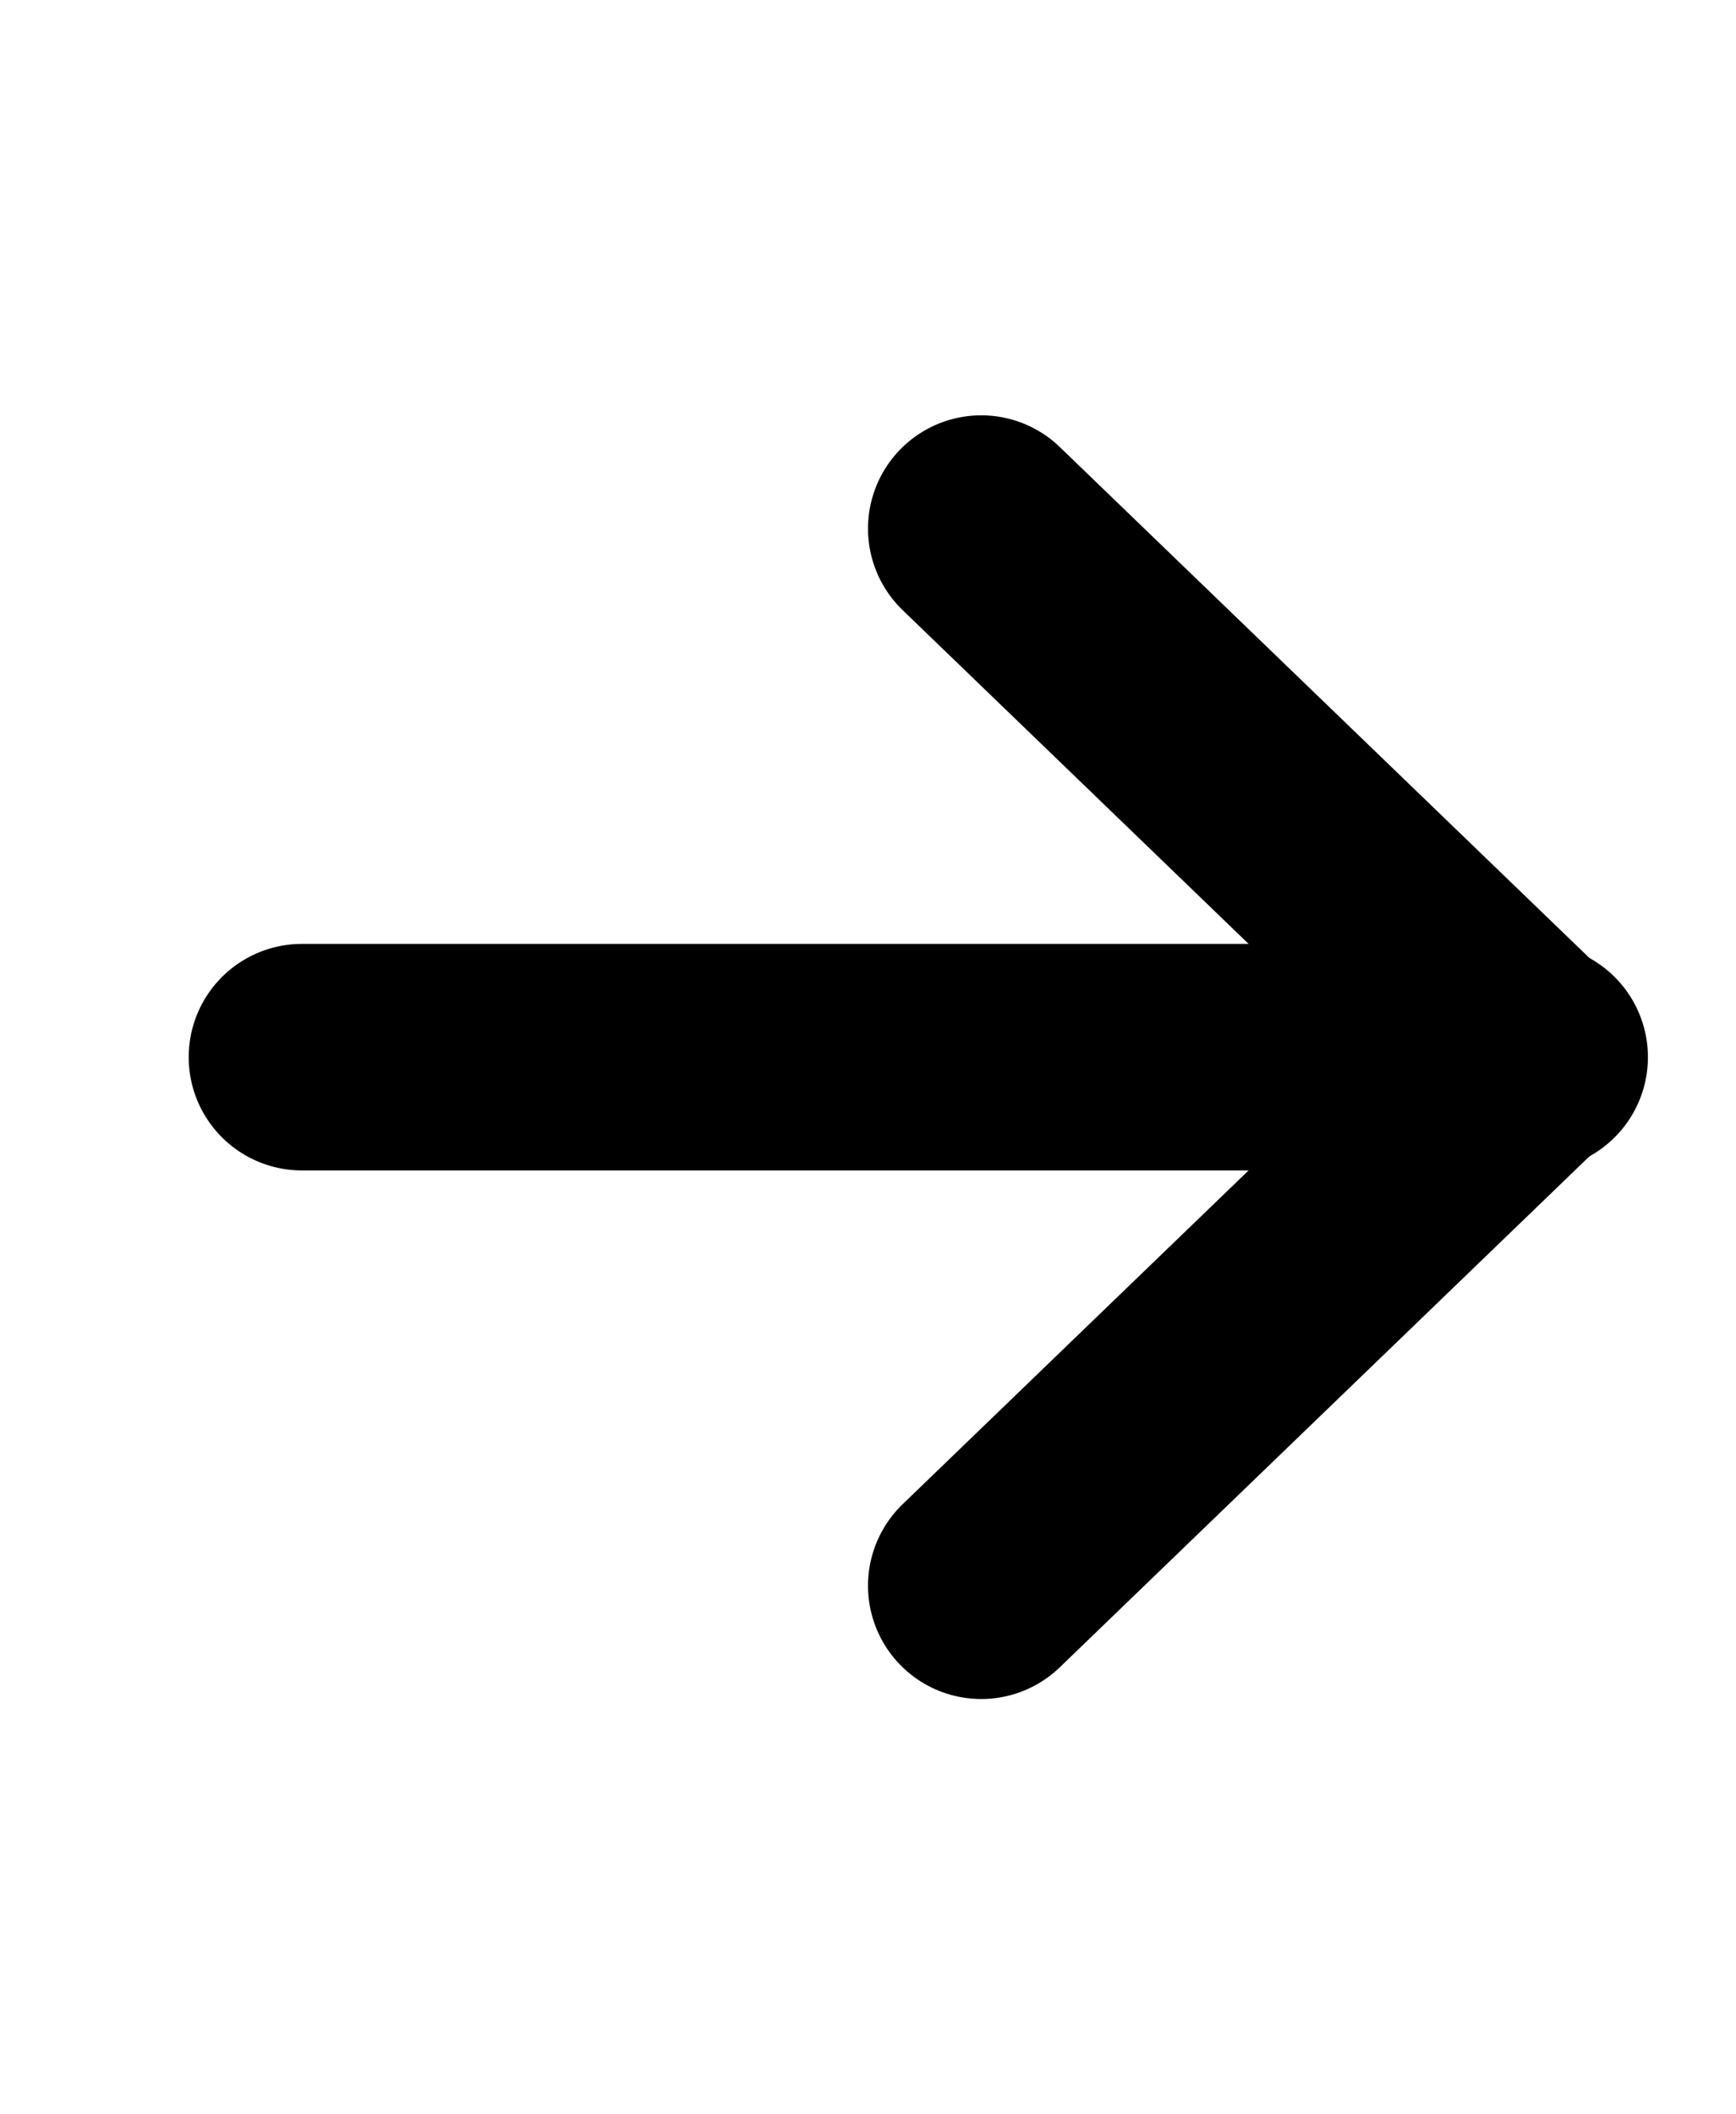
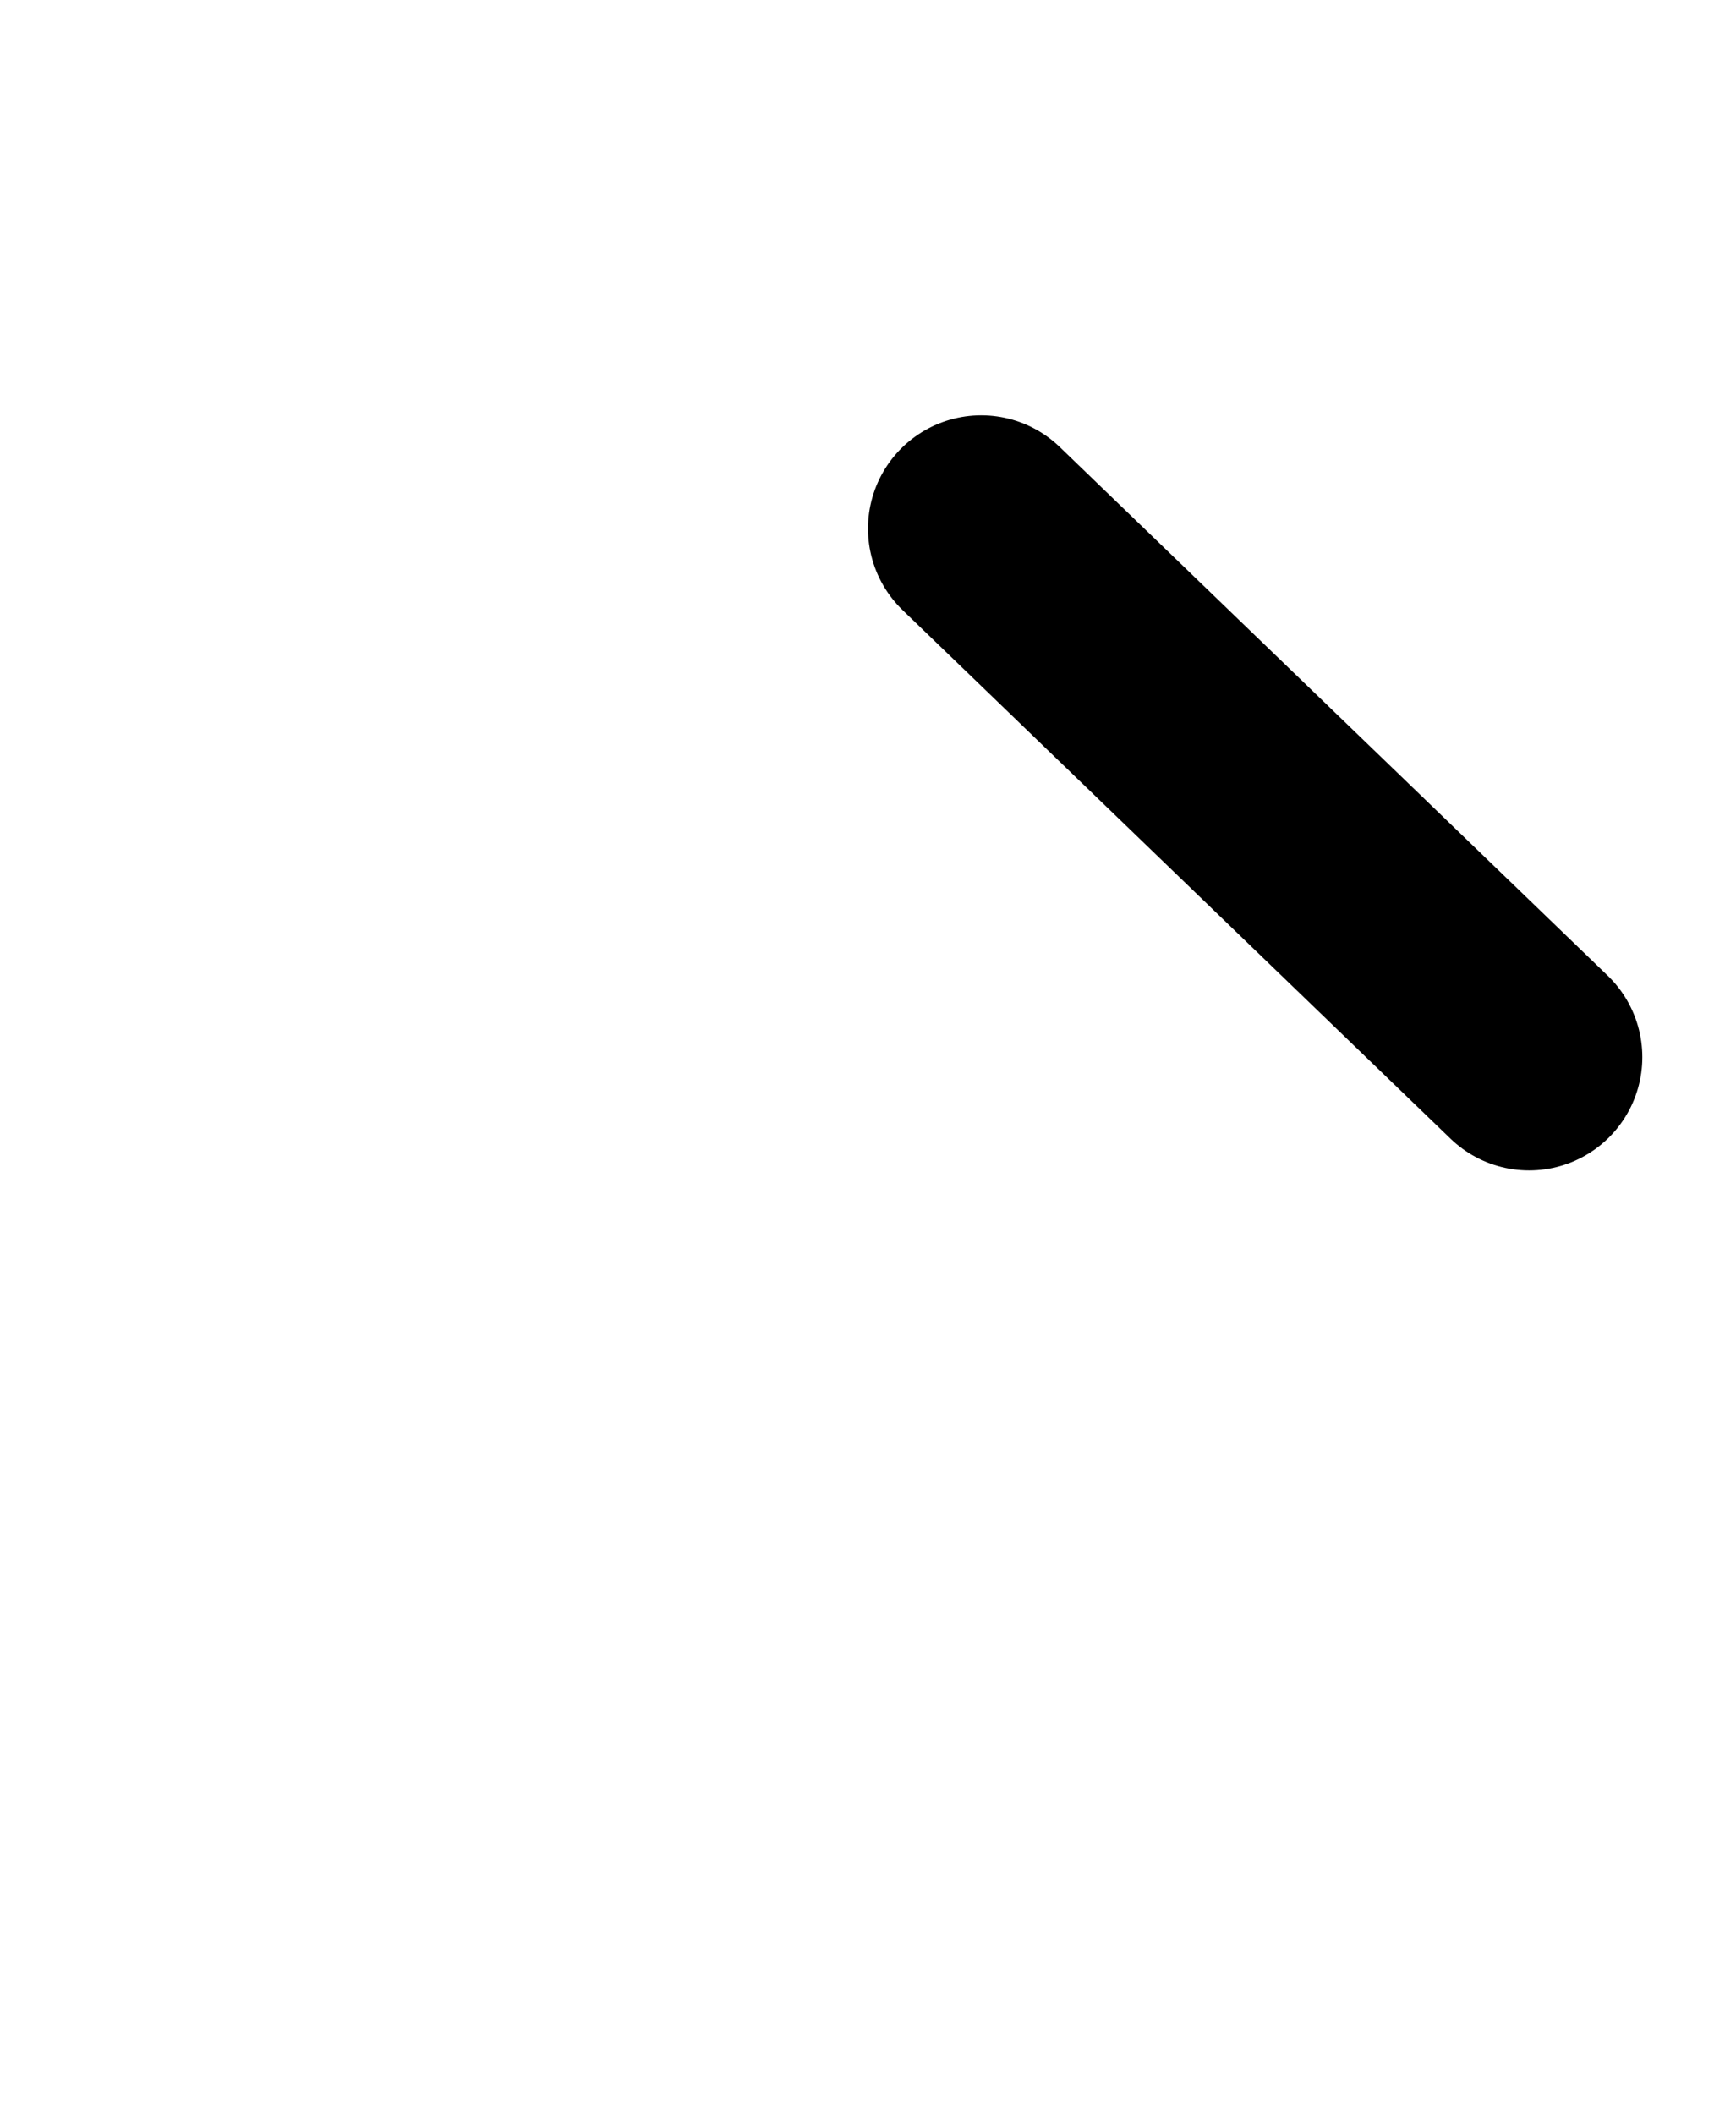
<svg xmlns="http://www.w3.org/2000/svg" width="23" height="28" viewBox="0 0 23 28" fill="none">
-   <path d="M13 7L20.259 14L13 21" stroke="black" stroke-width="3" stroke-linecap="round" stroke-linejoin="round" />
-   <path d="M4 14L20.333 14" stroke="black" stroke-width="3" stroke-linecap="round" stroke-linejoin="round" />
+   <path d="M13 7L20.259 14" stroke="black" stroke-width="3" stroke-linecap="round" stroke-linejoin="round" />
</svg>